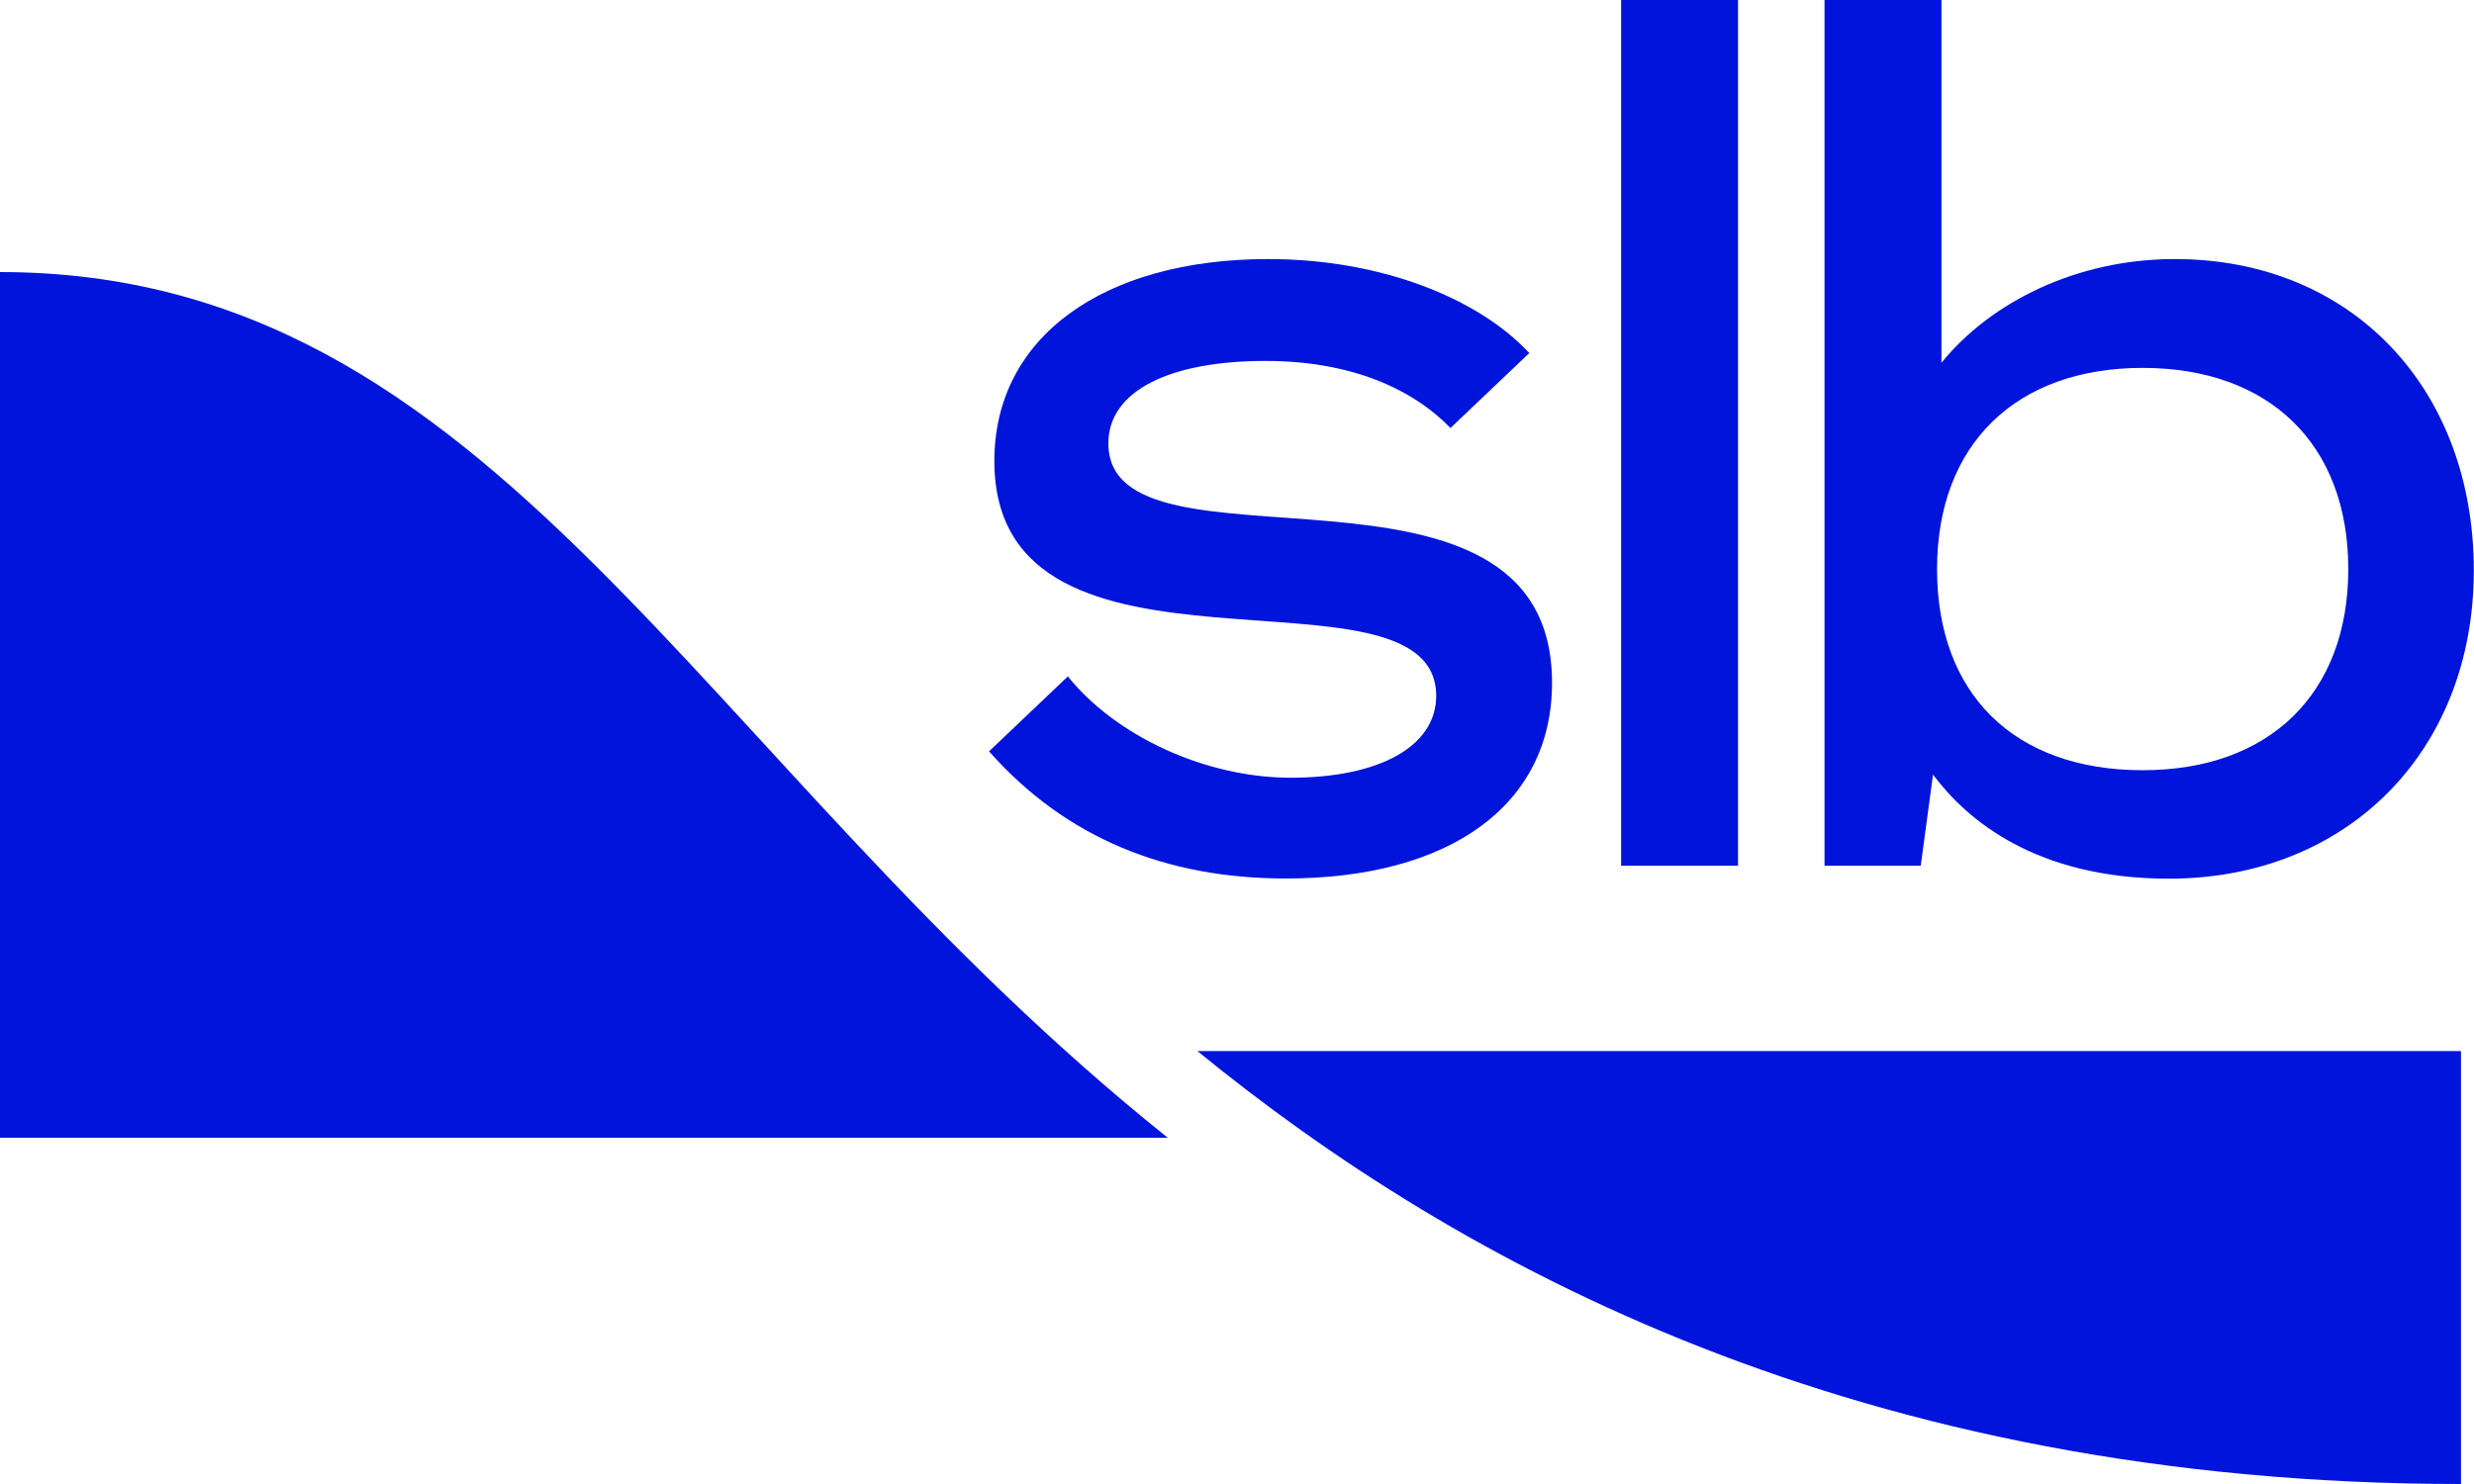
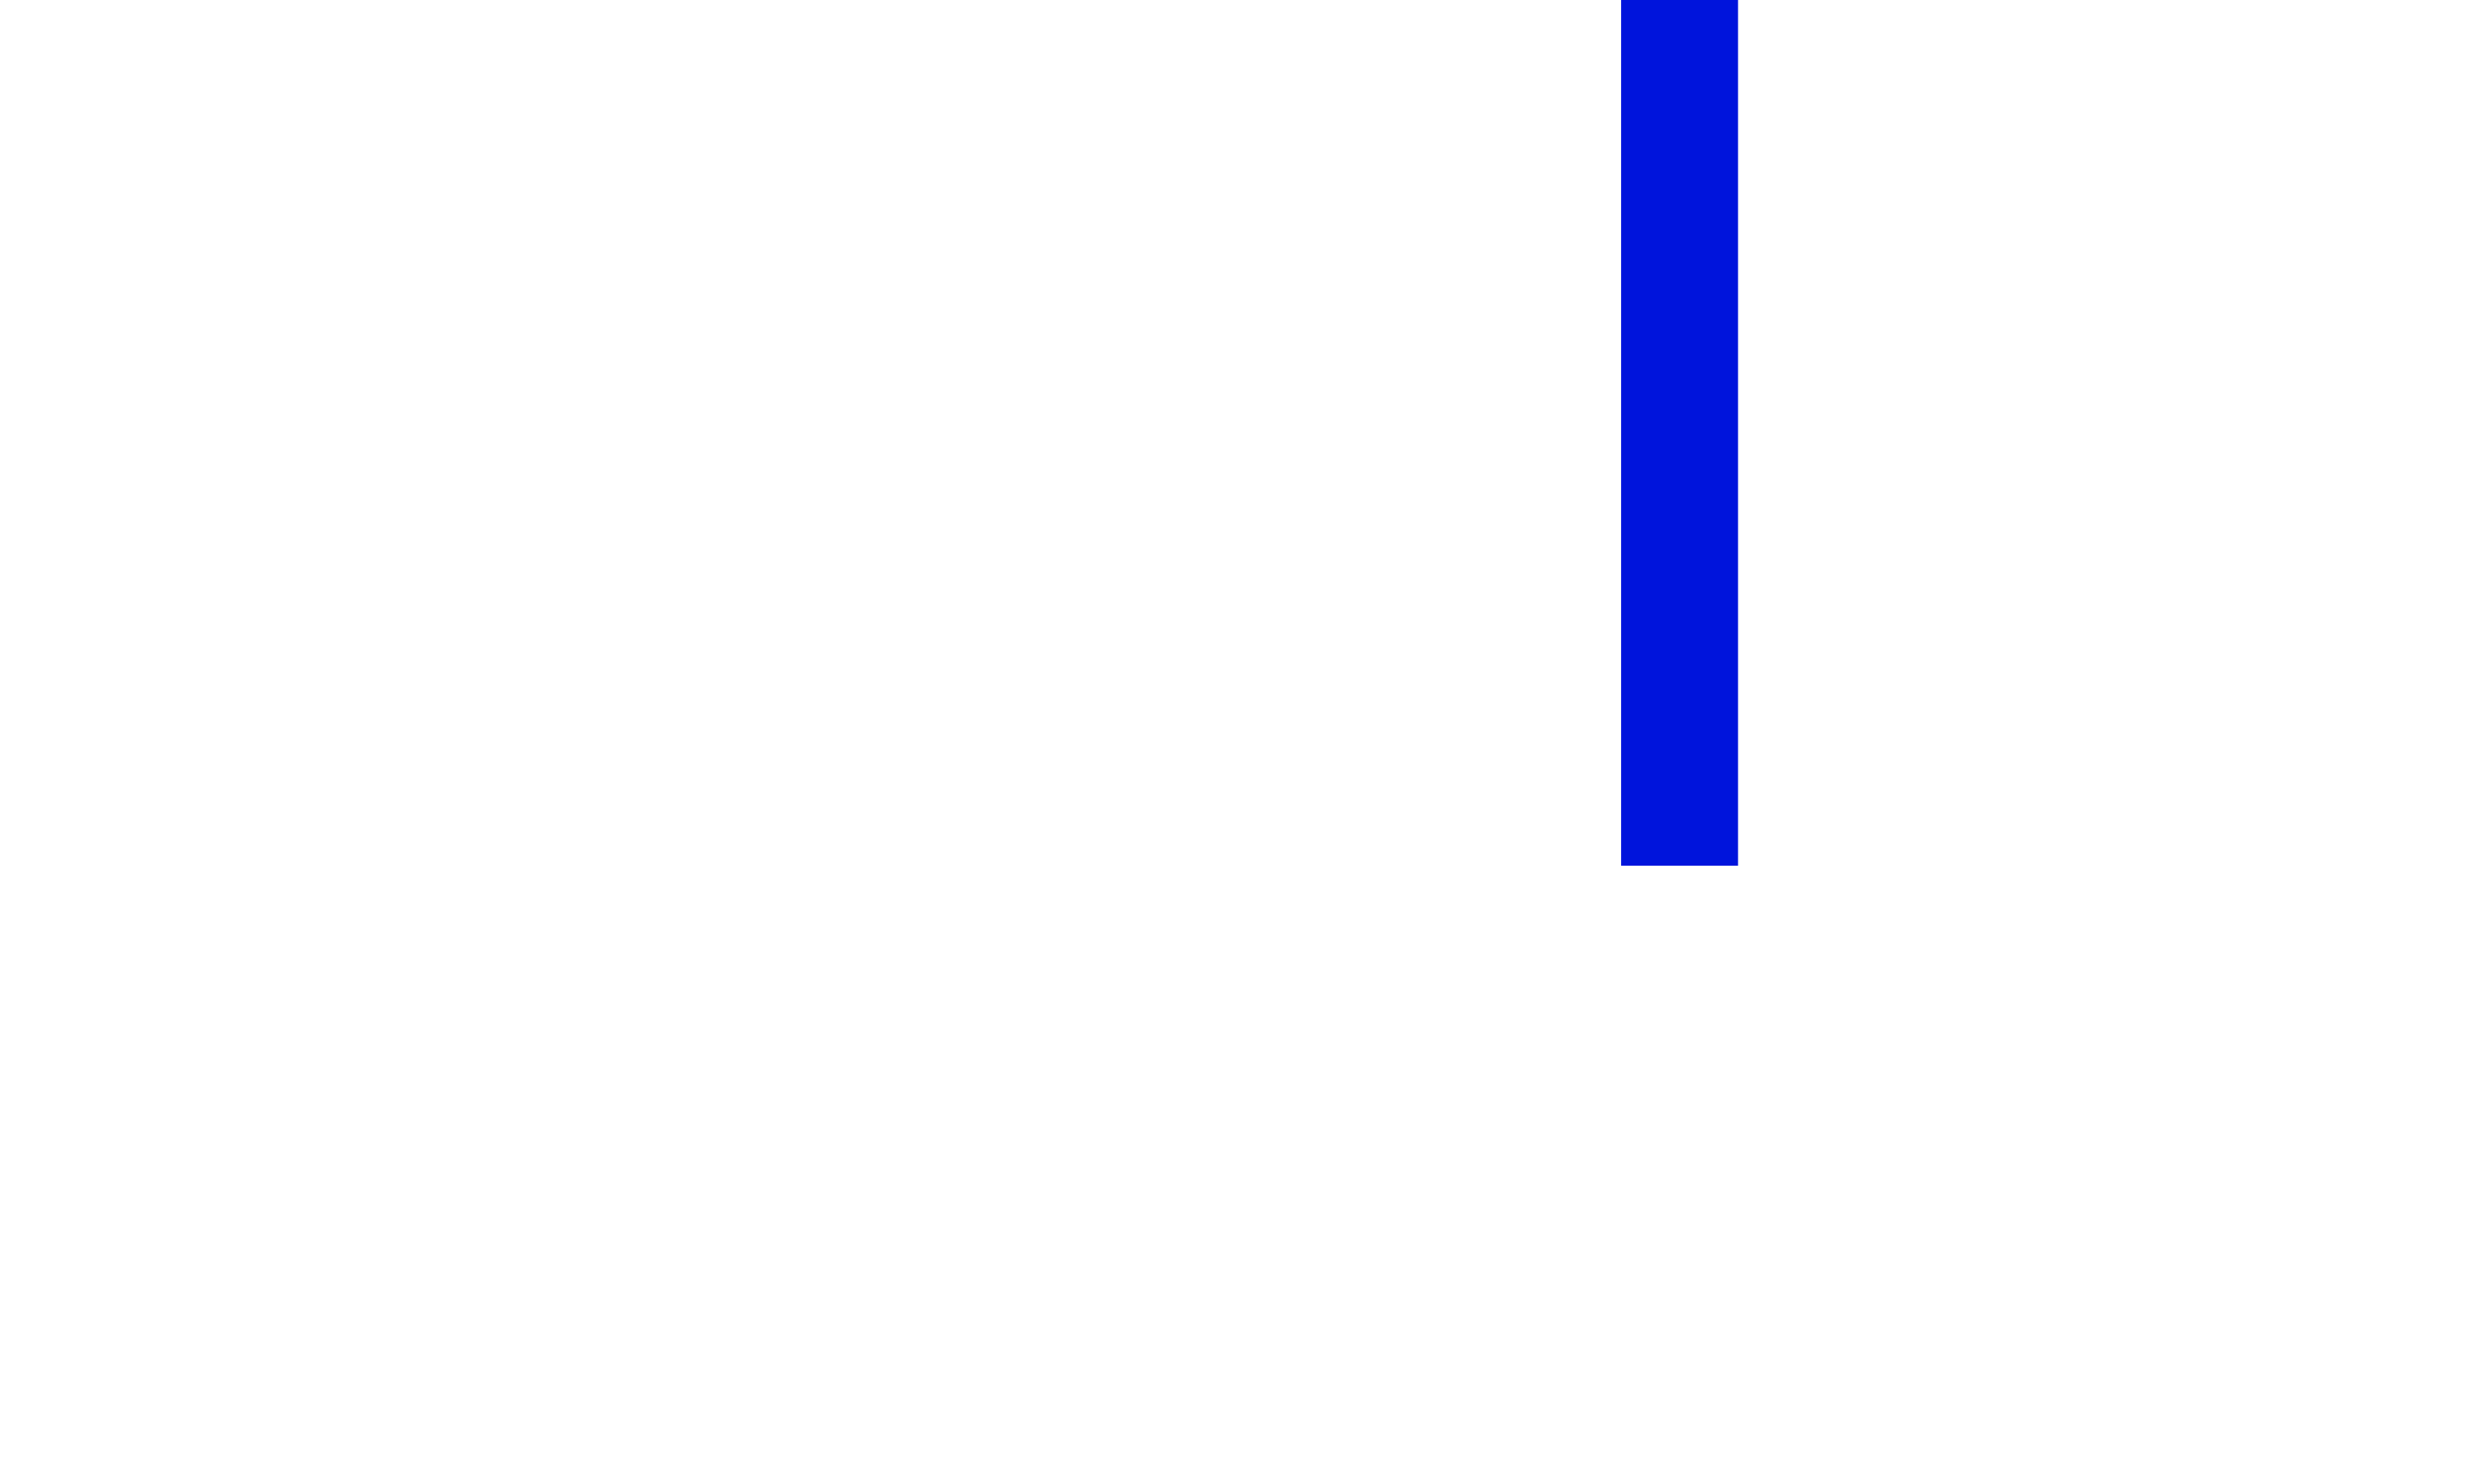
<svg xmlns="http://www.w3.org/2000/svg" version="1.1" id="Logos" x="0px" y="0px" viewBox="0 0 1350 810" style="enable-background:new 0 0 1350 810;" xml:space="preserve">
  <style type="text/css">
	.st0{fill:#0014DC;}
</style>
-   <path class="st0" d="M637.2,621C378.8,414.1,271.1,148.5,0,148.5V621H637.2z" />
-   <path class="st0" d="M1186.7,141.4c-52.8,0-99.9,22.9-127.3,56.6V0h-63.8v472.5h52.5l6.7-49.7c18.5,24.8,56.3,56.8,128.7,56.8  c97.4,0,166.4-69.6,166.4-168.3S1283.8,141.4,1186.7,141.4L1186.7,141.4z M1169.2,420.4c-70.3,0-112.2-41.8-112.2-109.8  s43-109.8,112.2-109.8s112.2,41.8,112.2,109.8S1238.4,420.4,1169.2,420.4z" />
  <rect x="884.6" class="st0" width="63.8" height="472.5" />
-   <path class="st0" d="M704.3,424.5c-46.5,0-95.4-22.7-121.6-55.3l-43,40.9c42,47.5,96.8,69.4,161.9,69.4  c89.2,0,145.3-39.8,145.3-106.8c0-139.4-242.1-52.2-242.1-130.7c0-28.7,33.5-45,85.7-45c46.5,0,80.1,15.1,101,36.6l43-40.9  c-28.5-30.6-82.1-51.3-142.4-51.3c-90.2,0-149.5,42.7-149.5,110.2c0,135.5,241.1,49.3,241.1,128.3  C783.6,407.7,752.2,424.5,704.3,424.5L704.3,424.5z" />
-   <path class="st0" d="M1342.9,573.7H653.4C795.7,689.9,1014.3,810,1342.9,810V573.7z" />
</svg>